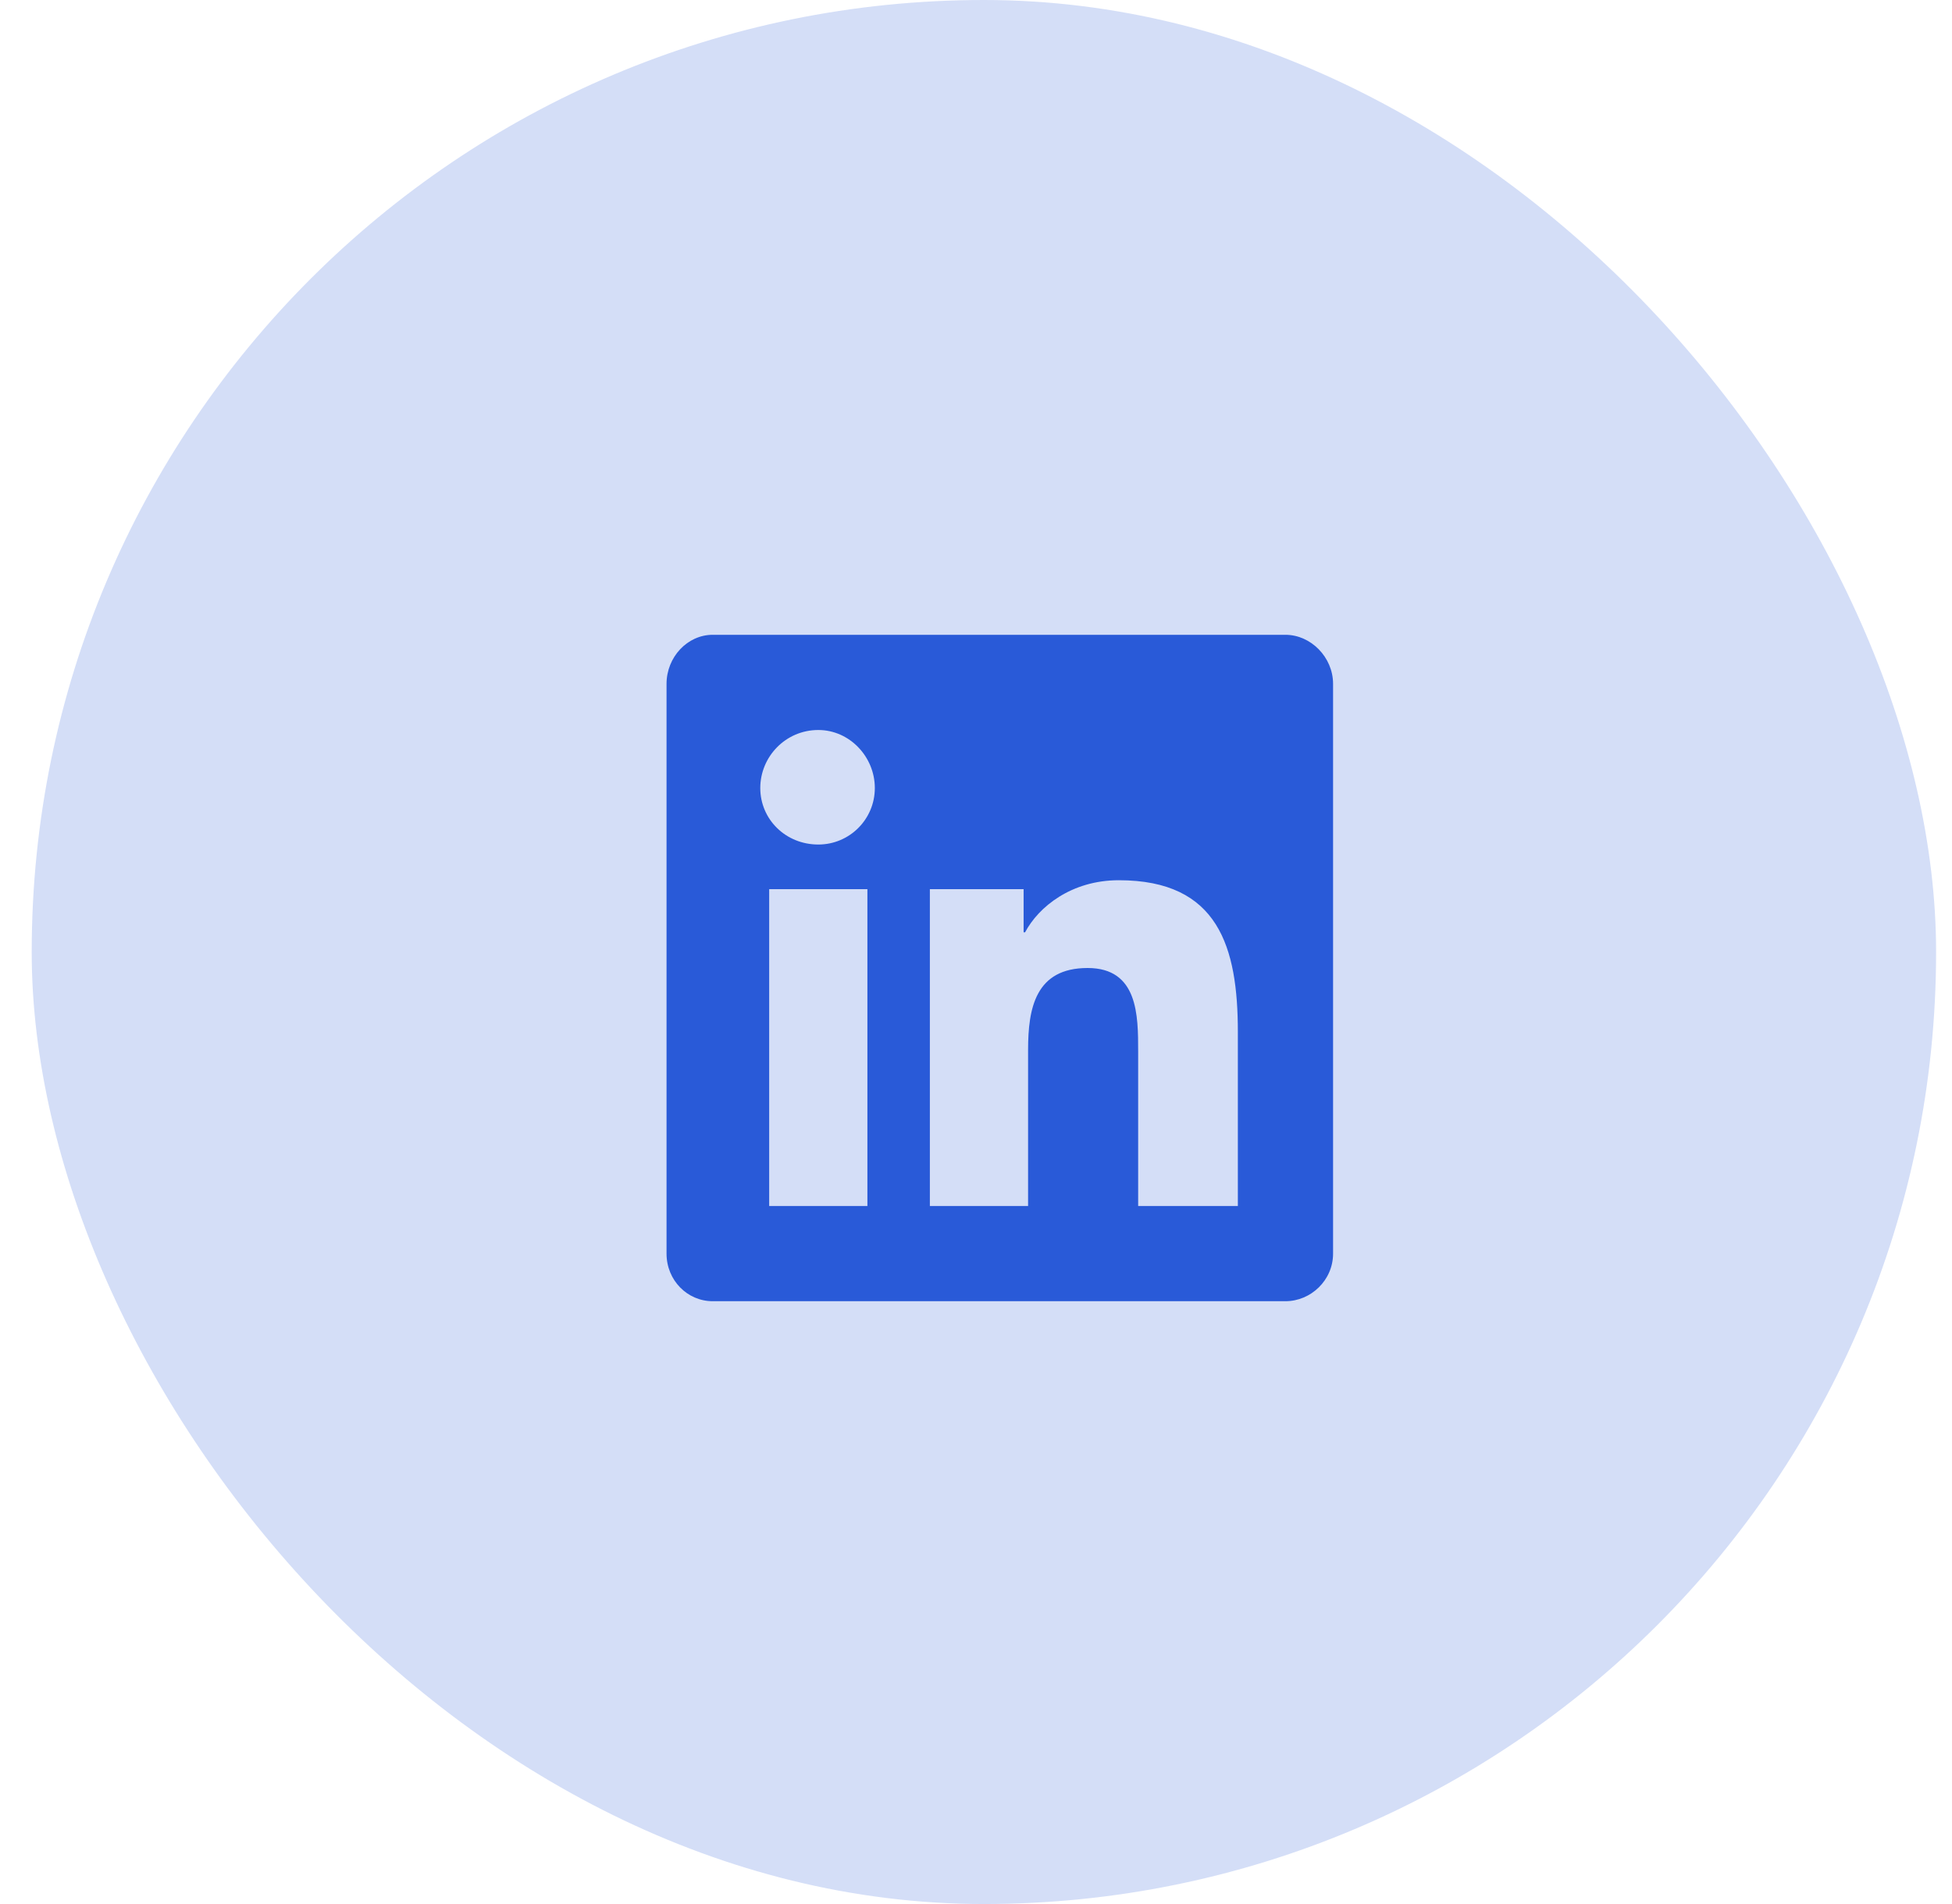
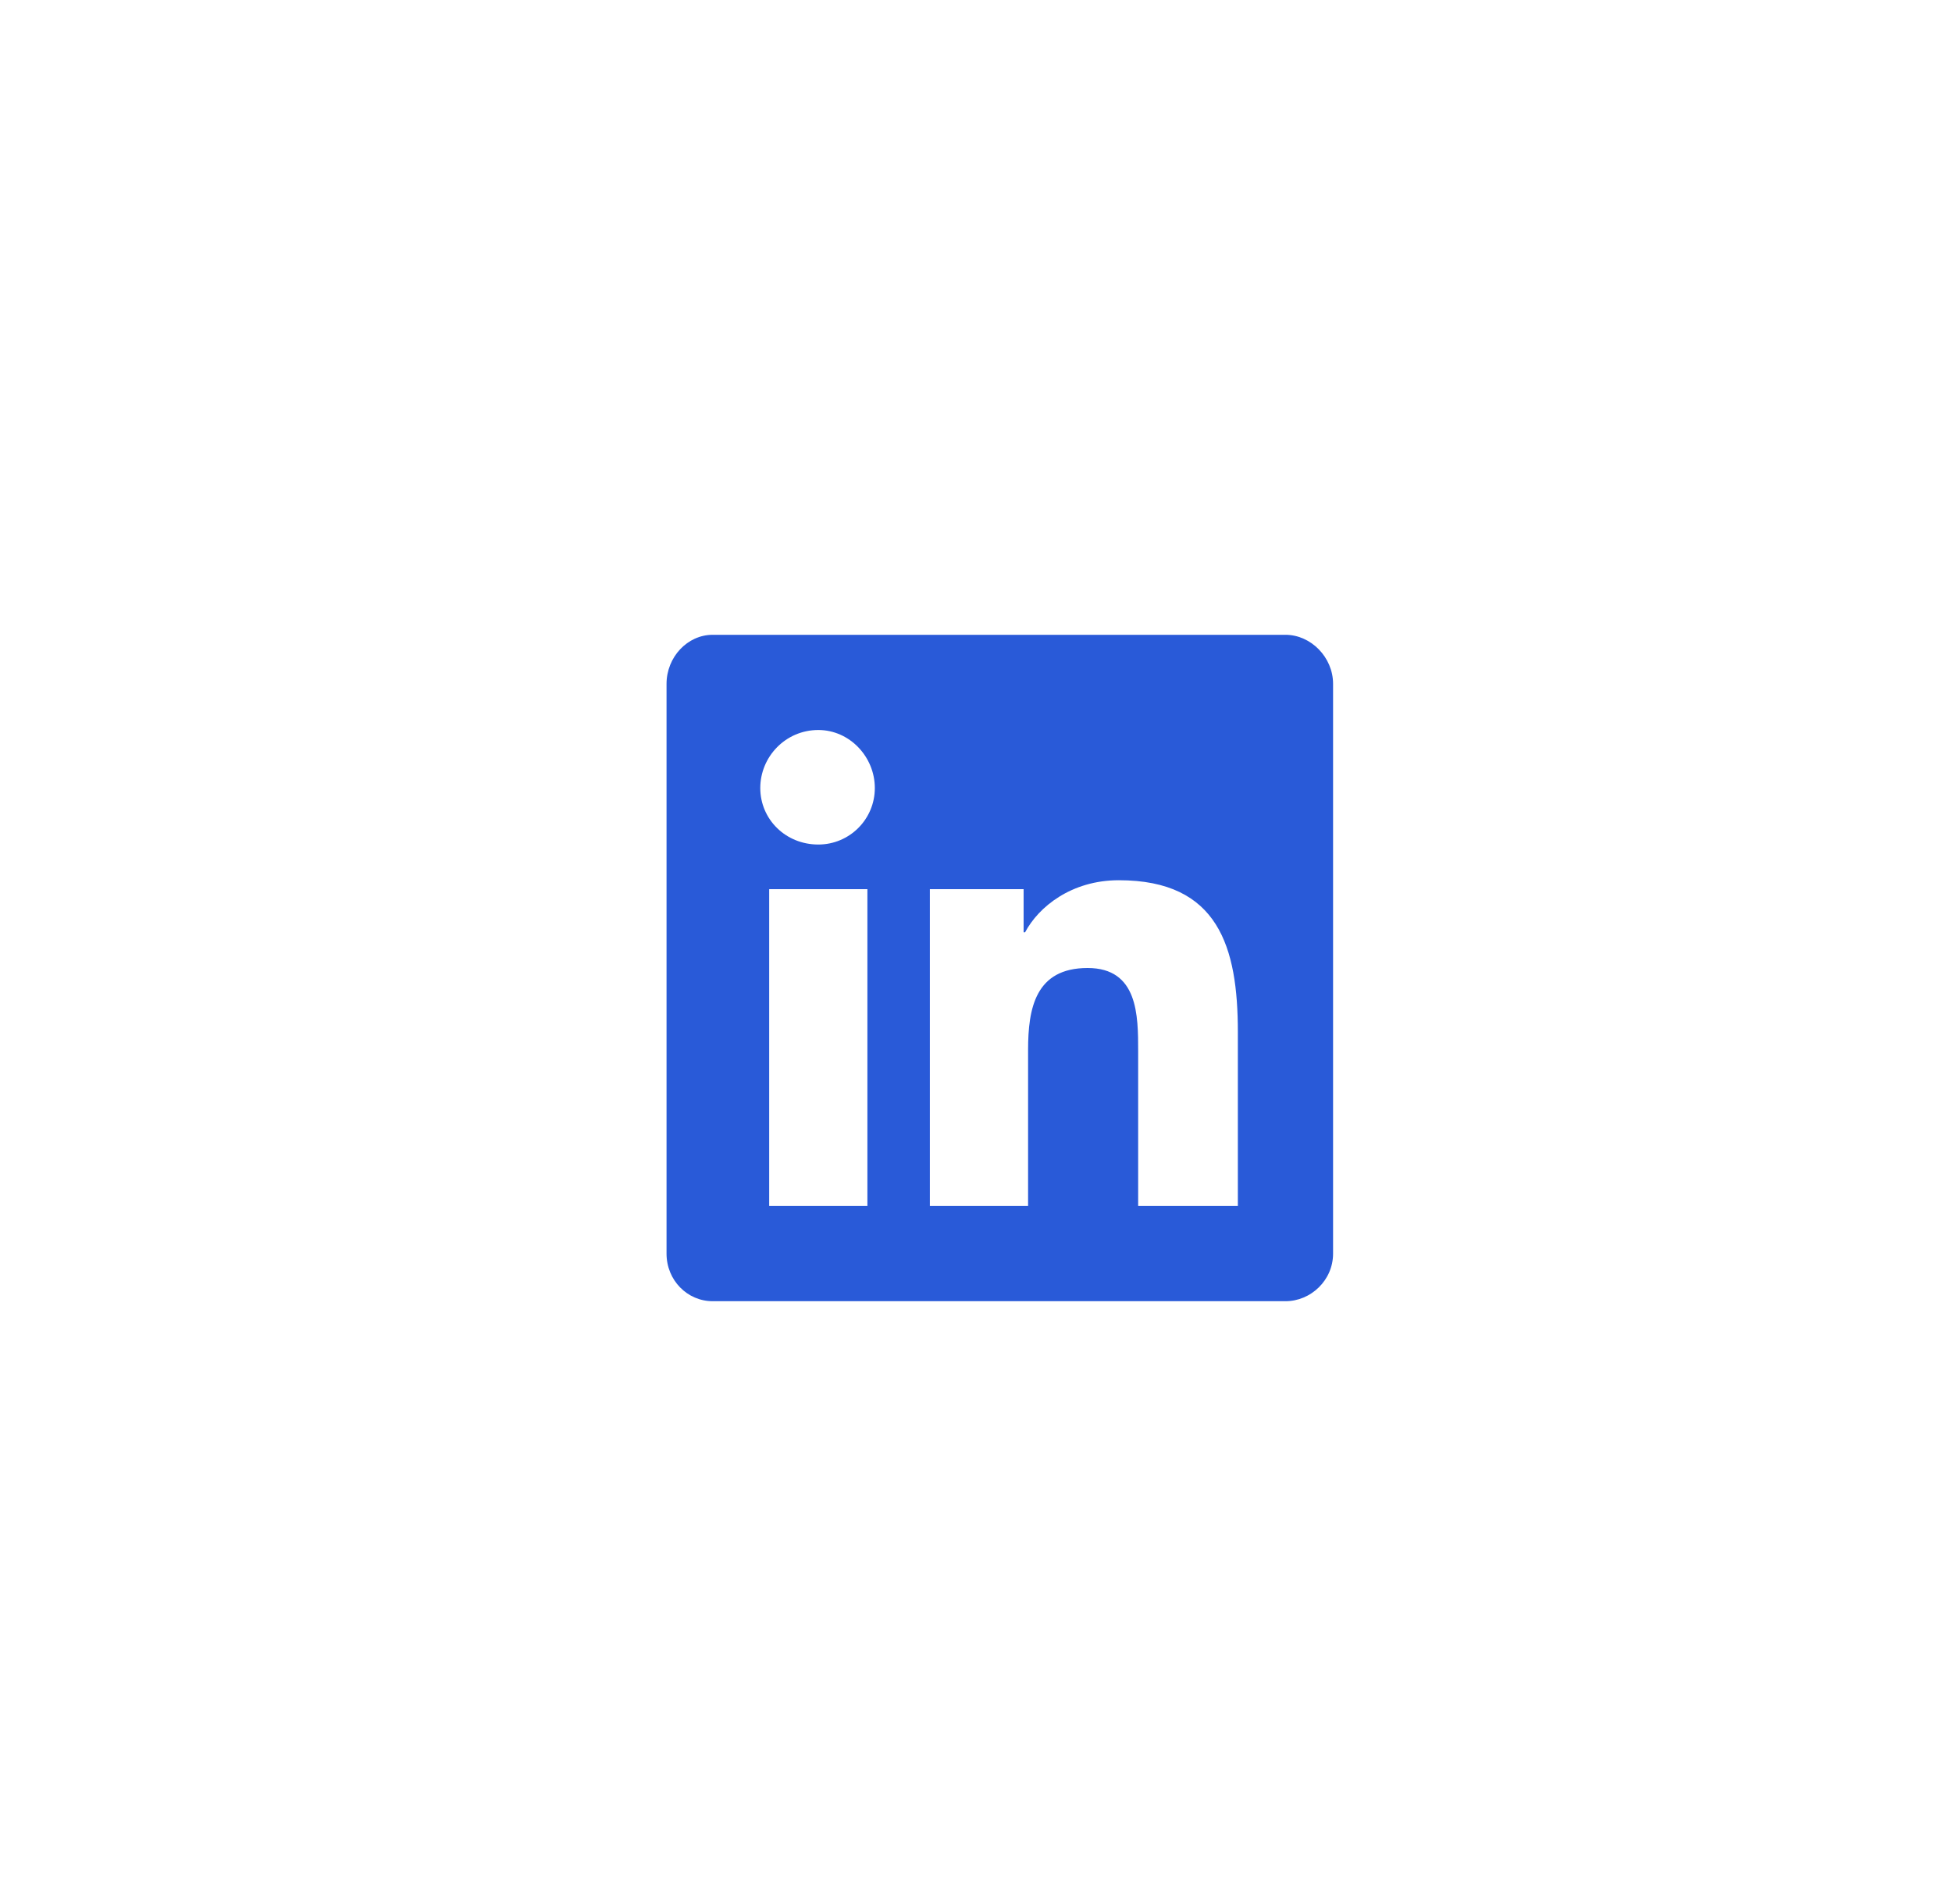
<svg xmlns="http://www.w3.org/2000/svg" width="41" height="40" viewBox="0 0 41 40" fill="none">
-   <rect opacity="1" x="0.666" width="40" height="40" rx="20" fill="#D4DEF7" />
  <path d="M27 13.336C27.531 13.336 28 13.805 28 14.367V26.336C28 26.898 27.531 27.336 27 27.336H14.969C14.438 27.336 14 26.898 14 26.336V14.367C14 13.805 14.438 13.336 14.969 13.336H27ZM18.219 25.336V18.68H16.156V25.336H18.219ZM17.188 17.742C17.844 17.742 18.375 17.211 18.375 16.555C18.375 15.898 17.844 15.336 17.188 15.336C16.5 15.336 15.969 15.898 15.969 16.555C15.969 17.211 16.5 17.742 17.188 17.742ZM26 25.336V21.68C26 19.898 25.594 18.492 23.5 18.492C22.5 18.492 21.812 19.055 21.531 19.586H21.5V18.68H19.531V25.336H21.594V22.055C21.594 21.18 21.75 20.336 22.844 20.336C23.906 20.336 23.906 21.336 23.906 22.086V25.336H26Z" fill="#295AD8" />
</svg>